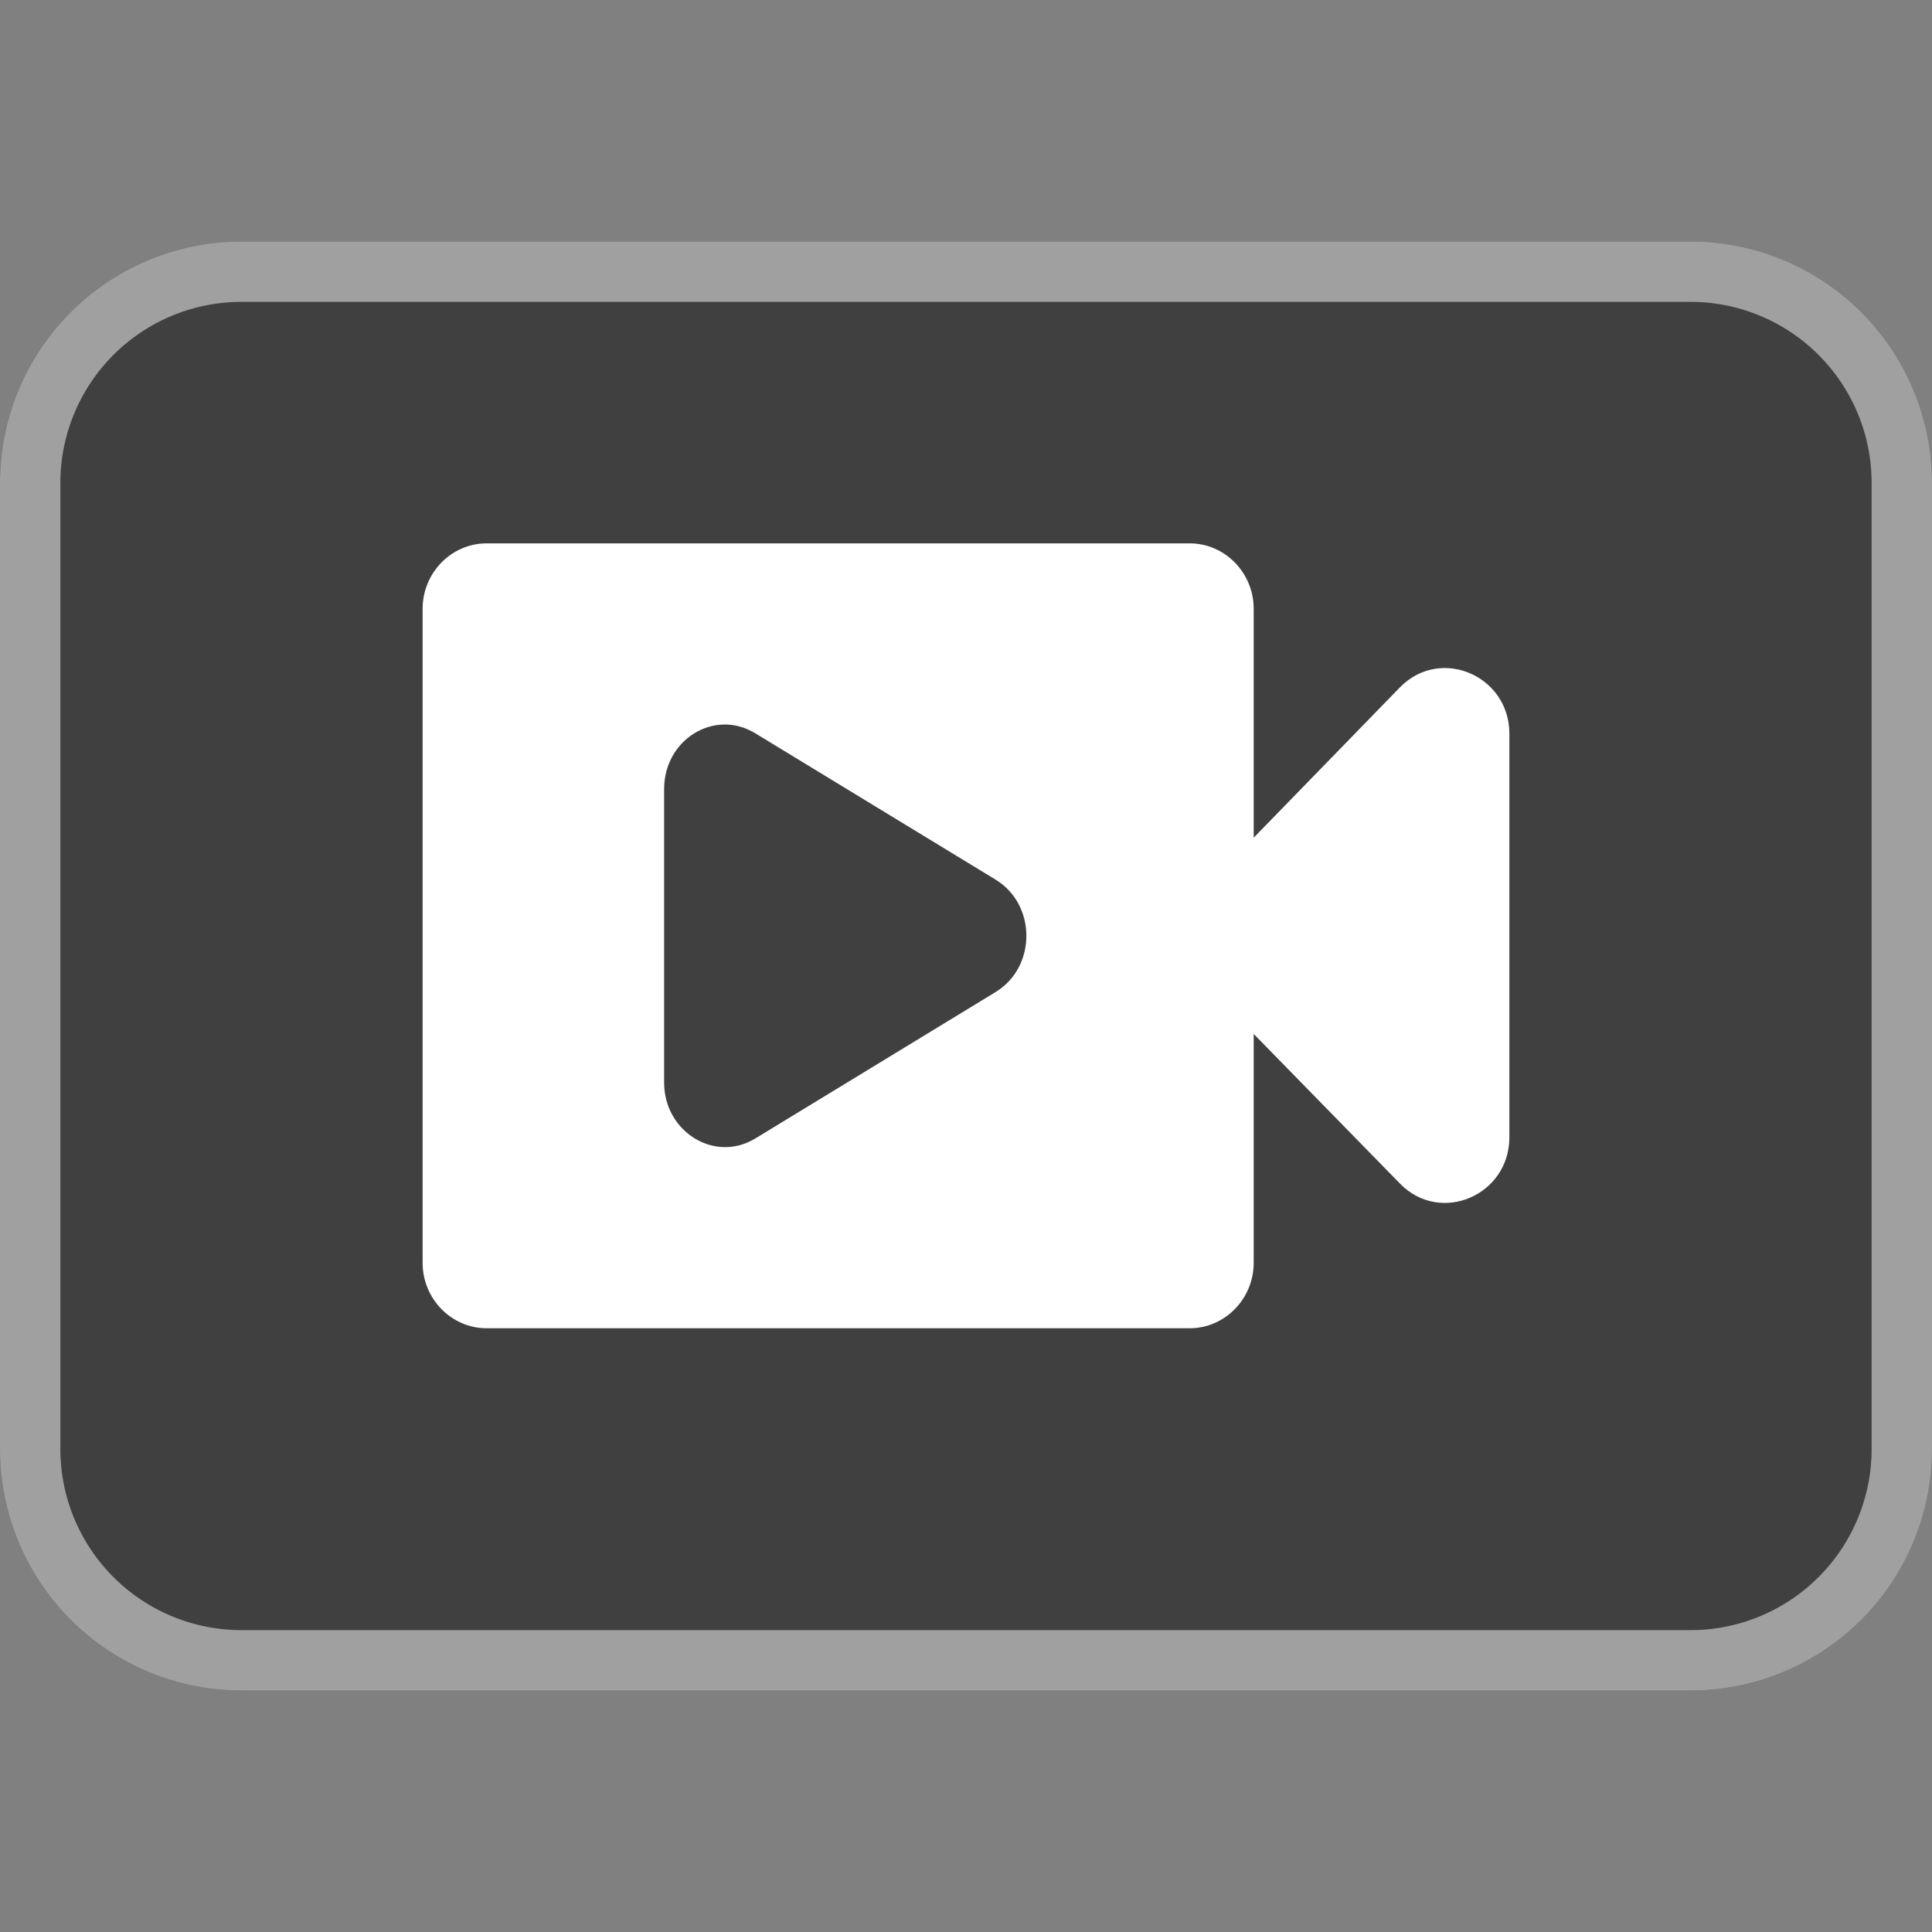
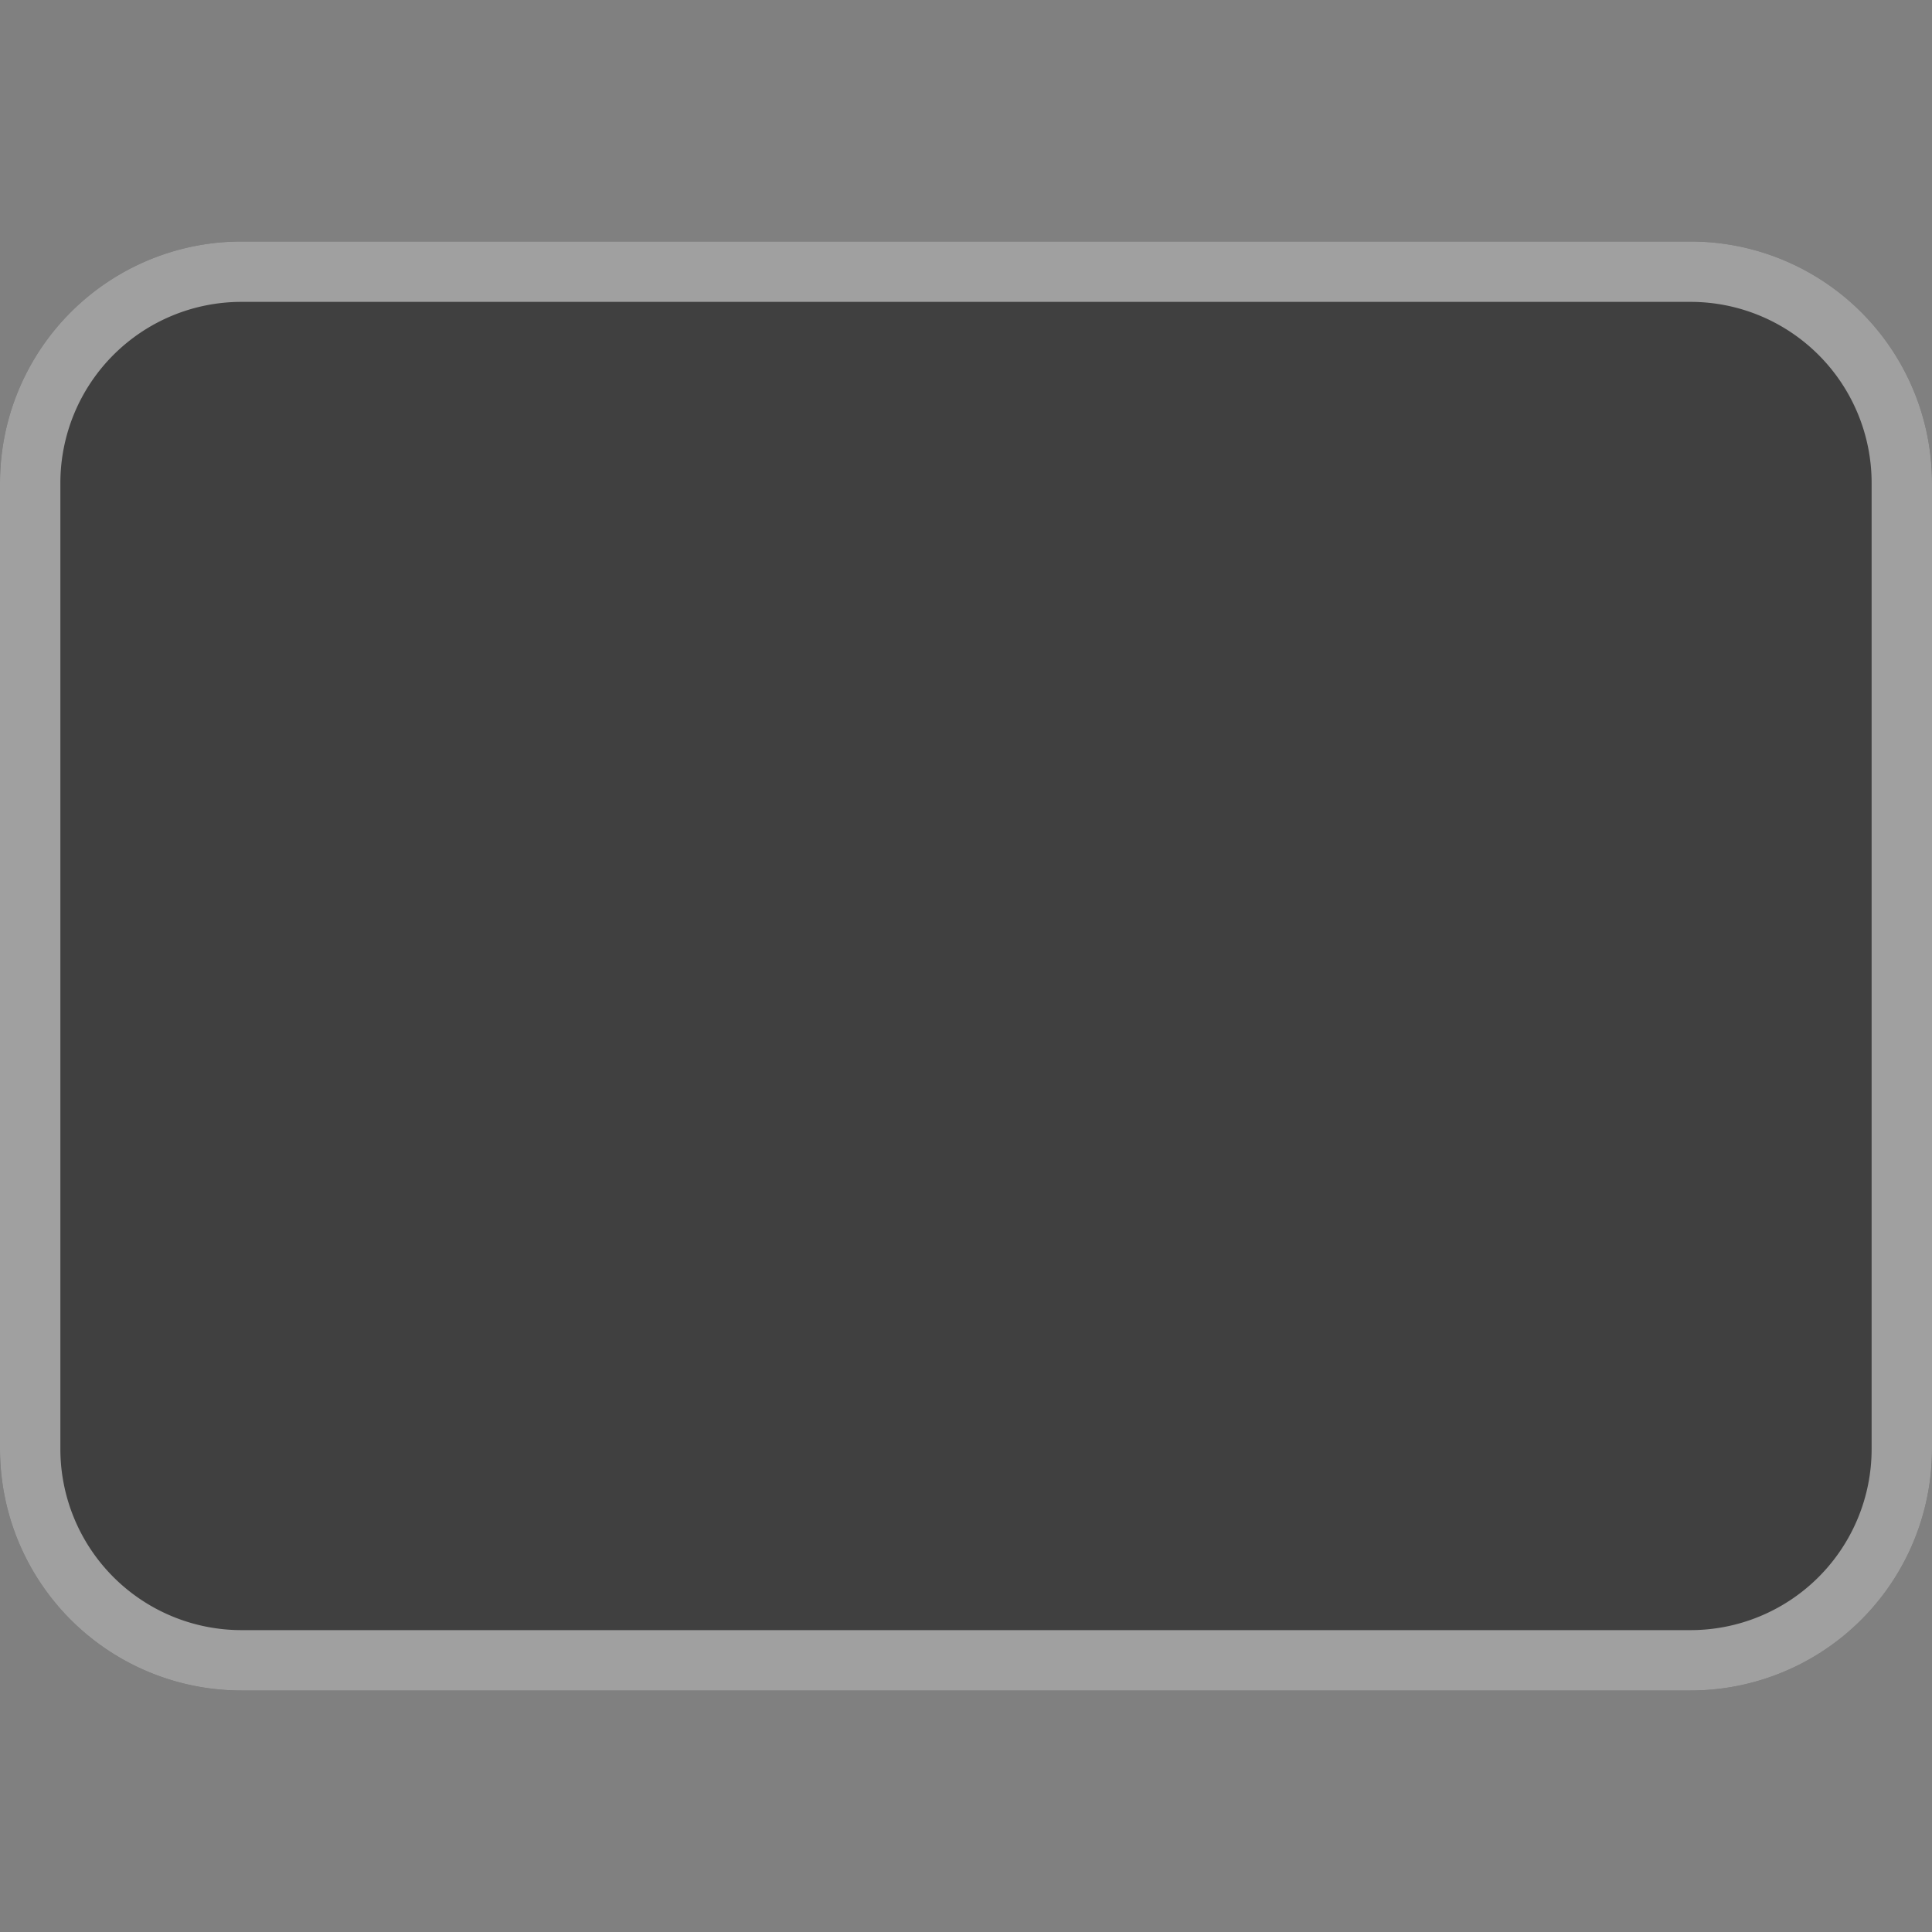
<svg xmlns="http://www.w3.org/2000/svg" width="32" height="32" viewBox="0 0 32 32" fill="none">
  <rect x="0" y="0" width="32" height="32" fill="#808080" stroke="none" />
  <path d="M0 8a4 4 0 0 1 4-4h24a4 4 0 0 1 4 4v16a4 4 0 0 1-4 4H4a4 4 0 0 1-4-4V8z" fill="#000" fill-opacity=".5" />
  <path fill-rule="evenodd" clip-rule="evenodd" d="M28 5H4a3 3 0 0 0-3 3v16a3 3 0 0 0 3 3h24a3 3 0 0 0 3-3V8a3 3 0 0 0-3-3zM4 4a4 4 0 0 0-4 4v16a4 4 0 0 0 4 4h24a4 4 0 0 0 4-4V8a4 4 0 0 0-4-4H4z" fill="#fff" fill-opacity=".5" />
-   <path fill-rule="evenodd" clip-rule="evenodd" d="M20.765 10.083v3.792l2.424-2.492c.668-.682 1.811-.195 1.811.77v6.684c0 .964-1.143 1.451-1.81.769l-2.425-2.481v3.792c0 .595-.477 1.083-1.06 1.083H8.06C7.476 22 7 21.512 7 20.917V10.083C7 9.488 7.476 9 8.059 9h11.647c.582 0 1.059.488 1.059 1.083zm-8.26 8.777 3.991-2.432c.672-.416.672-1.44 0-1.855l-3.992-2.431c-.672-.405-1.504.106-1.504.927v4.863c0 .81.832 1.333 1.504.928z" fill="#fff" />
</svg>